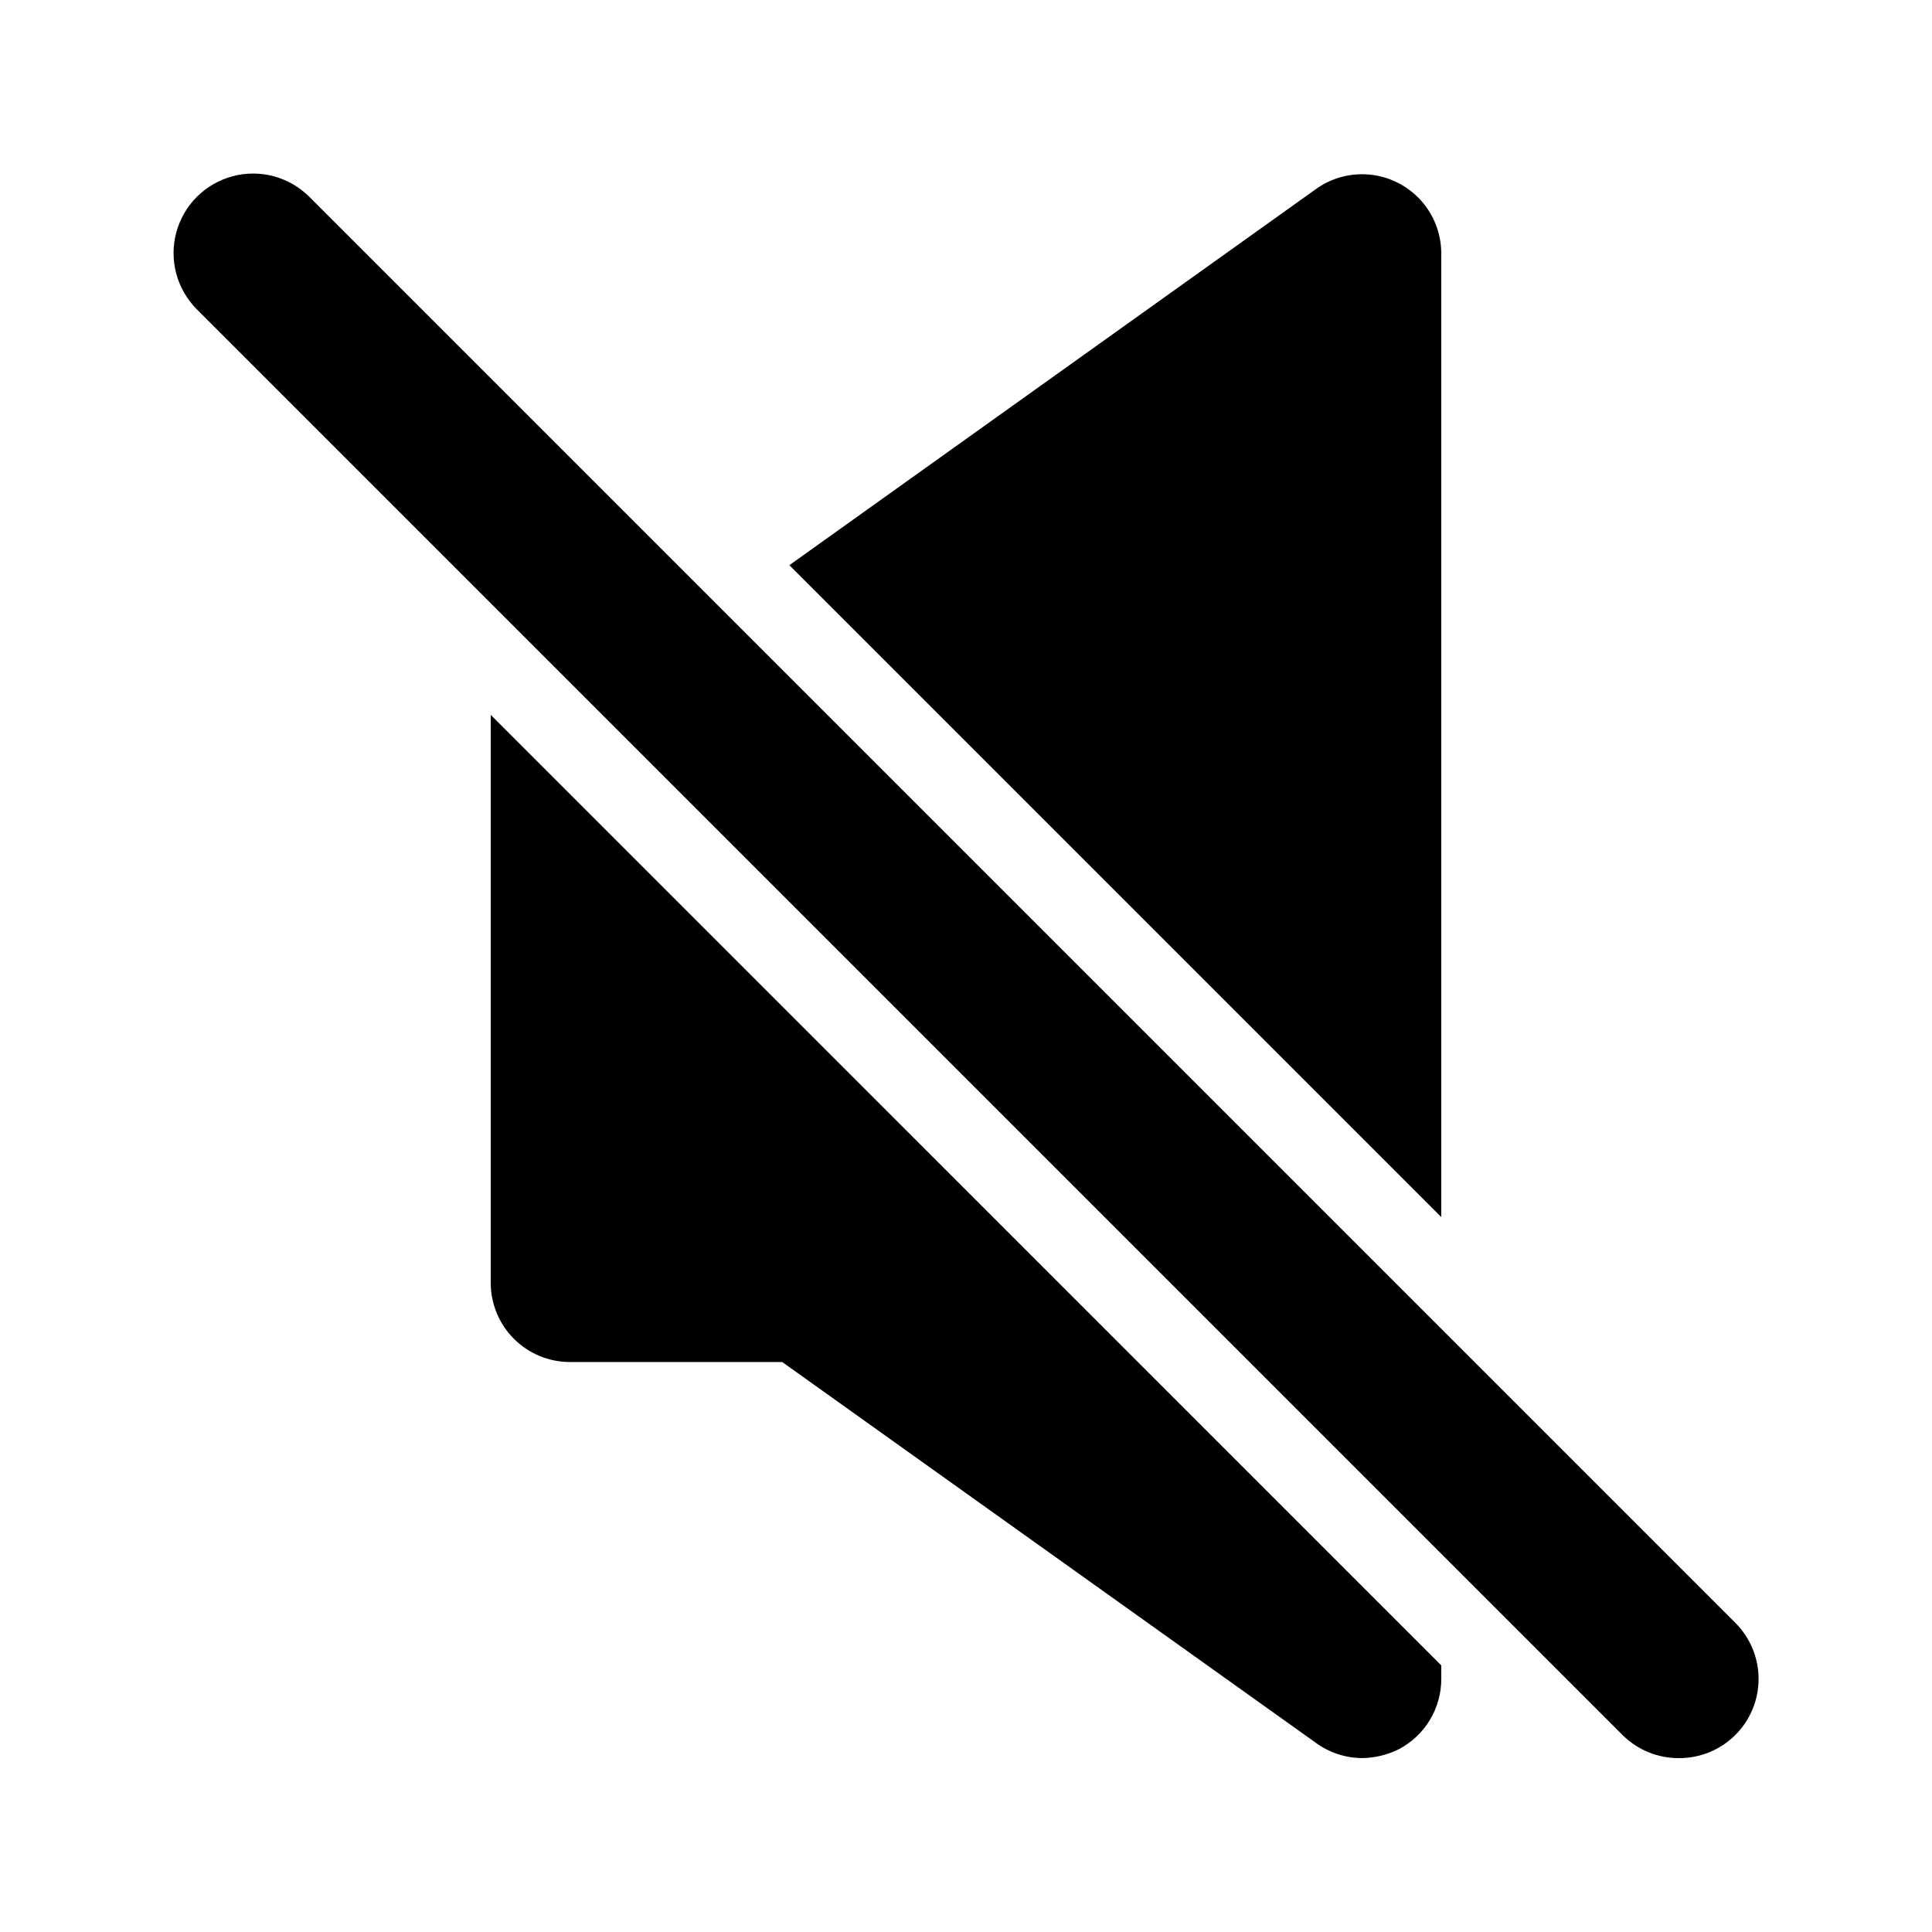
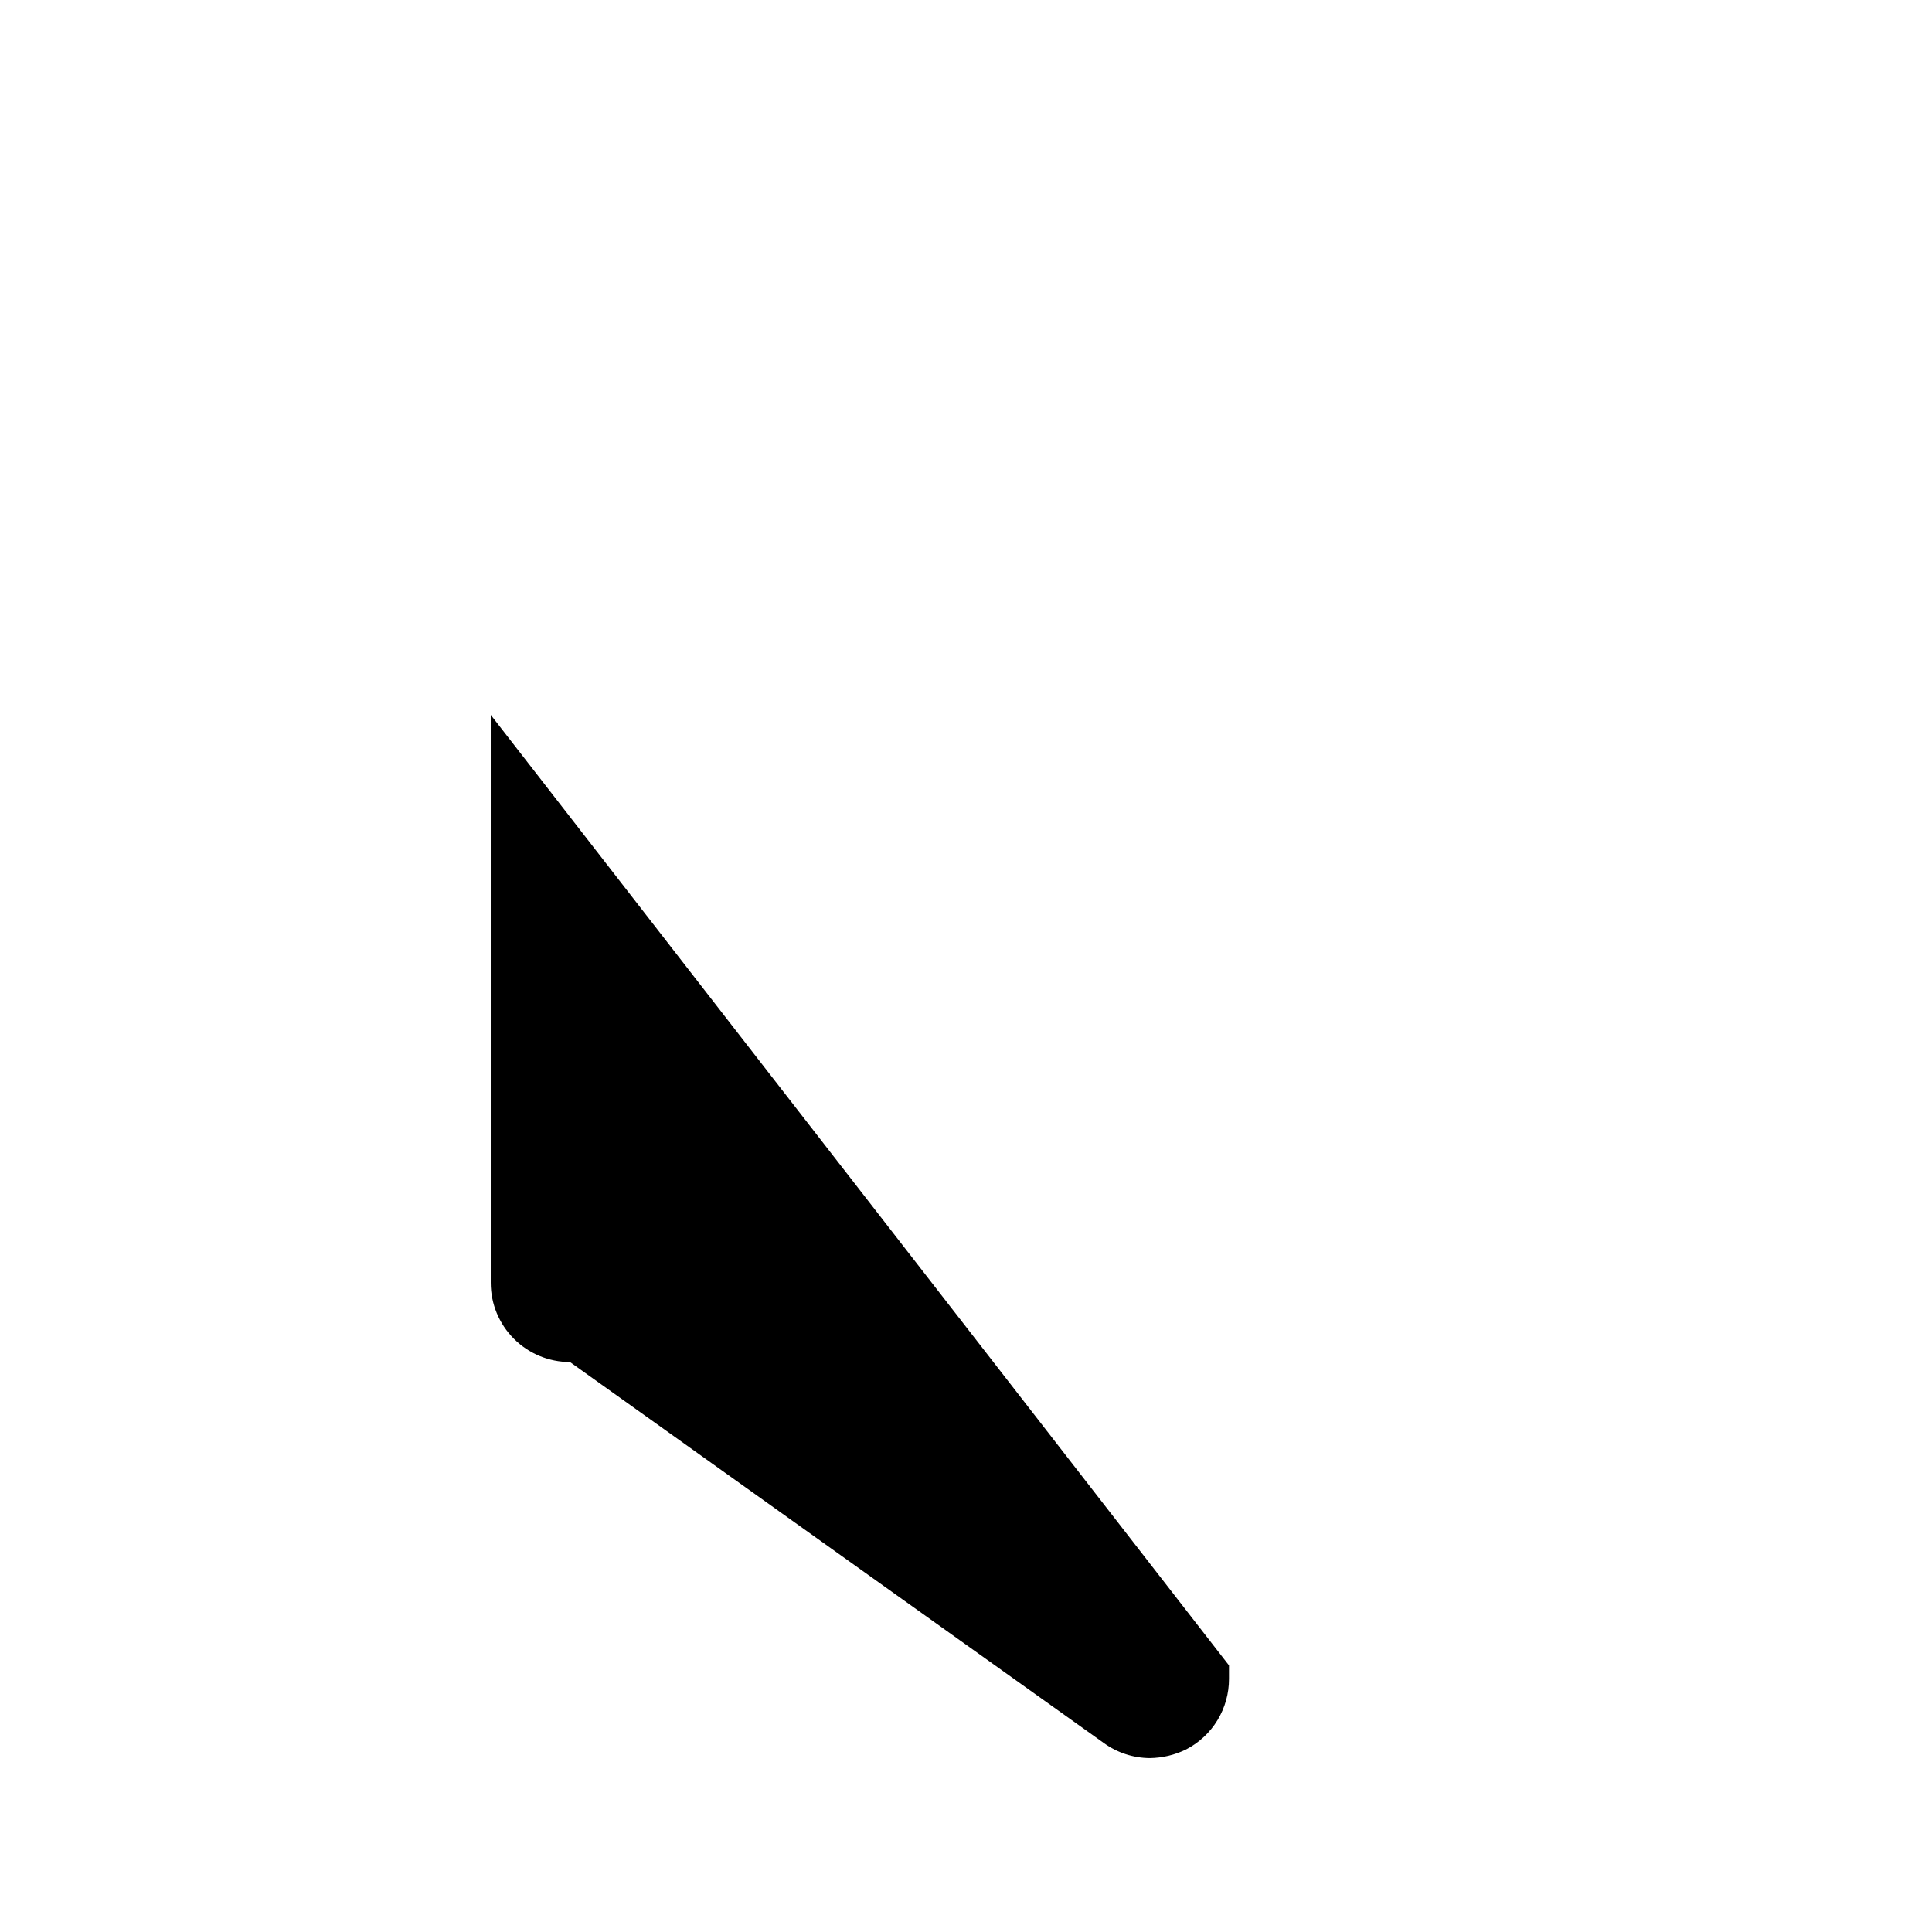
<svg xmlns="http://www.w3.org/2000/svg" fill="#000000" width="800px" height="800px" version="1.1" viewBox="144 144 512 512">
  <g>
-     <path d="m525.95 466.54v-255.47c-0.023-5.152-1.941-10.117-5.387-13.949-3.449-3.828-8.188-6.258-13.309-6.82s-10.273 0.777-14.469 3.766l-139.6 99.711z" />
-     <path d="m274.05 333.45v150.51c0 5.57 2.211 10.91 6.148 14.844 3.938 3.938 9.277 6.148 14.844 6.148h56.258l141.49 100.97c3.543 2.566 7.797 3.961 12.172 3.988 3.352-0.039 6.652-0.828 9.656-2.309 3.426-1.773 6.293-4.453 8.293-7.75s3.051-7.078 3.043-10.934v-3.57z" />
-     <path d="m588.93 609.92c-5.578 0.035-10.941-2.156-14.902-6.086l-377.86-377.86c-5.324-5.324-7.402-13.086-5.453-20.359 1.949-7.273 7.629-12.953 14.902-14.902 7.273-1.949 15.035 0.129 20.359 5.453l377.86 377.86c3.973 3.941 6.207 9.305 6.207 14.902 0 5.598-2.234 10.965-6.207 14.906-3.961 3.93-9.324 6.121-14.906 6.086z" />
+     <path d="m274.05 333.45v150.51c0 5.57 2.211 10.91 6.148 14.844 3.938 3.938 9.277 6.148 14.844 6.148l141.49 100.97c3.543 2.566 7.797 3.961 12.172 3.988 3.352-0.039 6.652-0.828 9.656-2.309 3.426-1.773 6.293-4.453 8.293-7.75s3.051-7.078 3.043-10.934v-3.57z" />
  </g>
</svg>